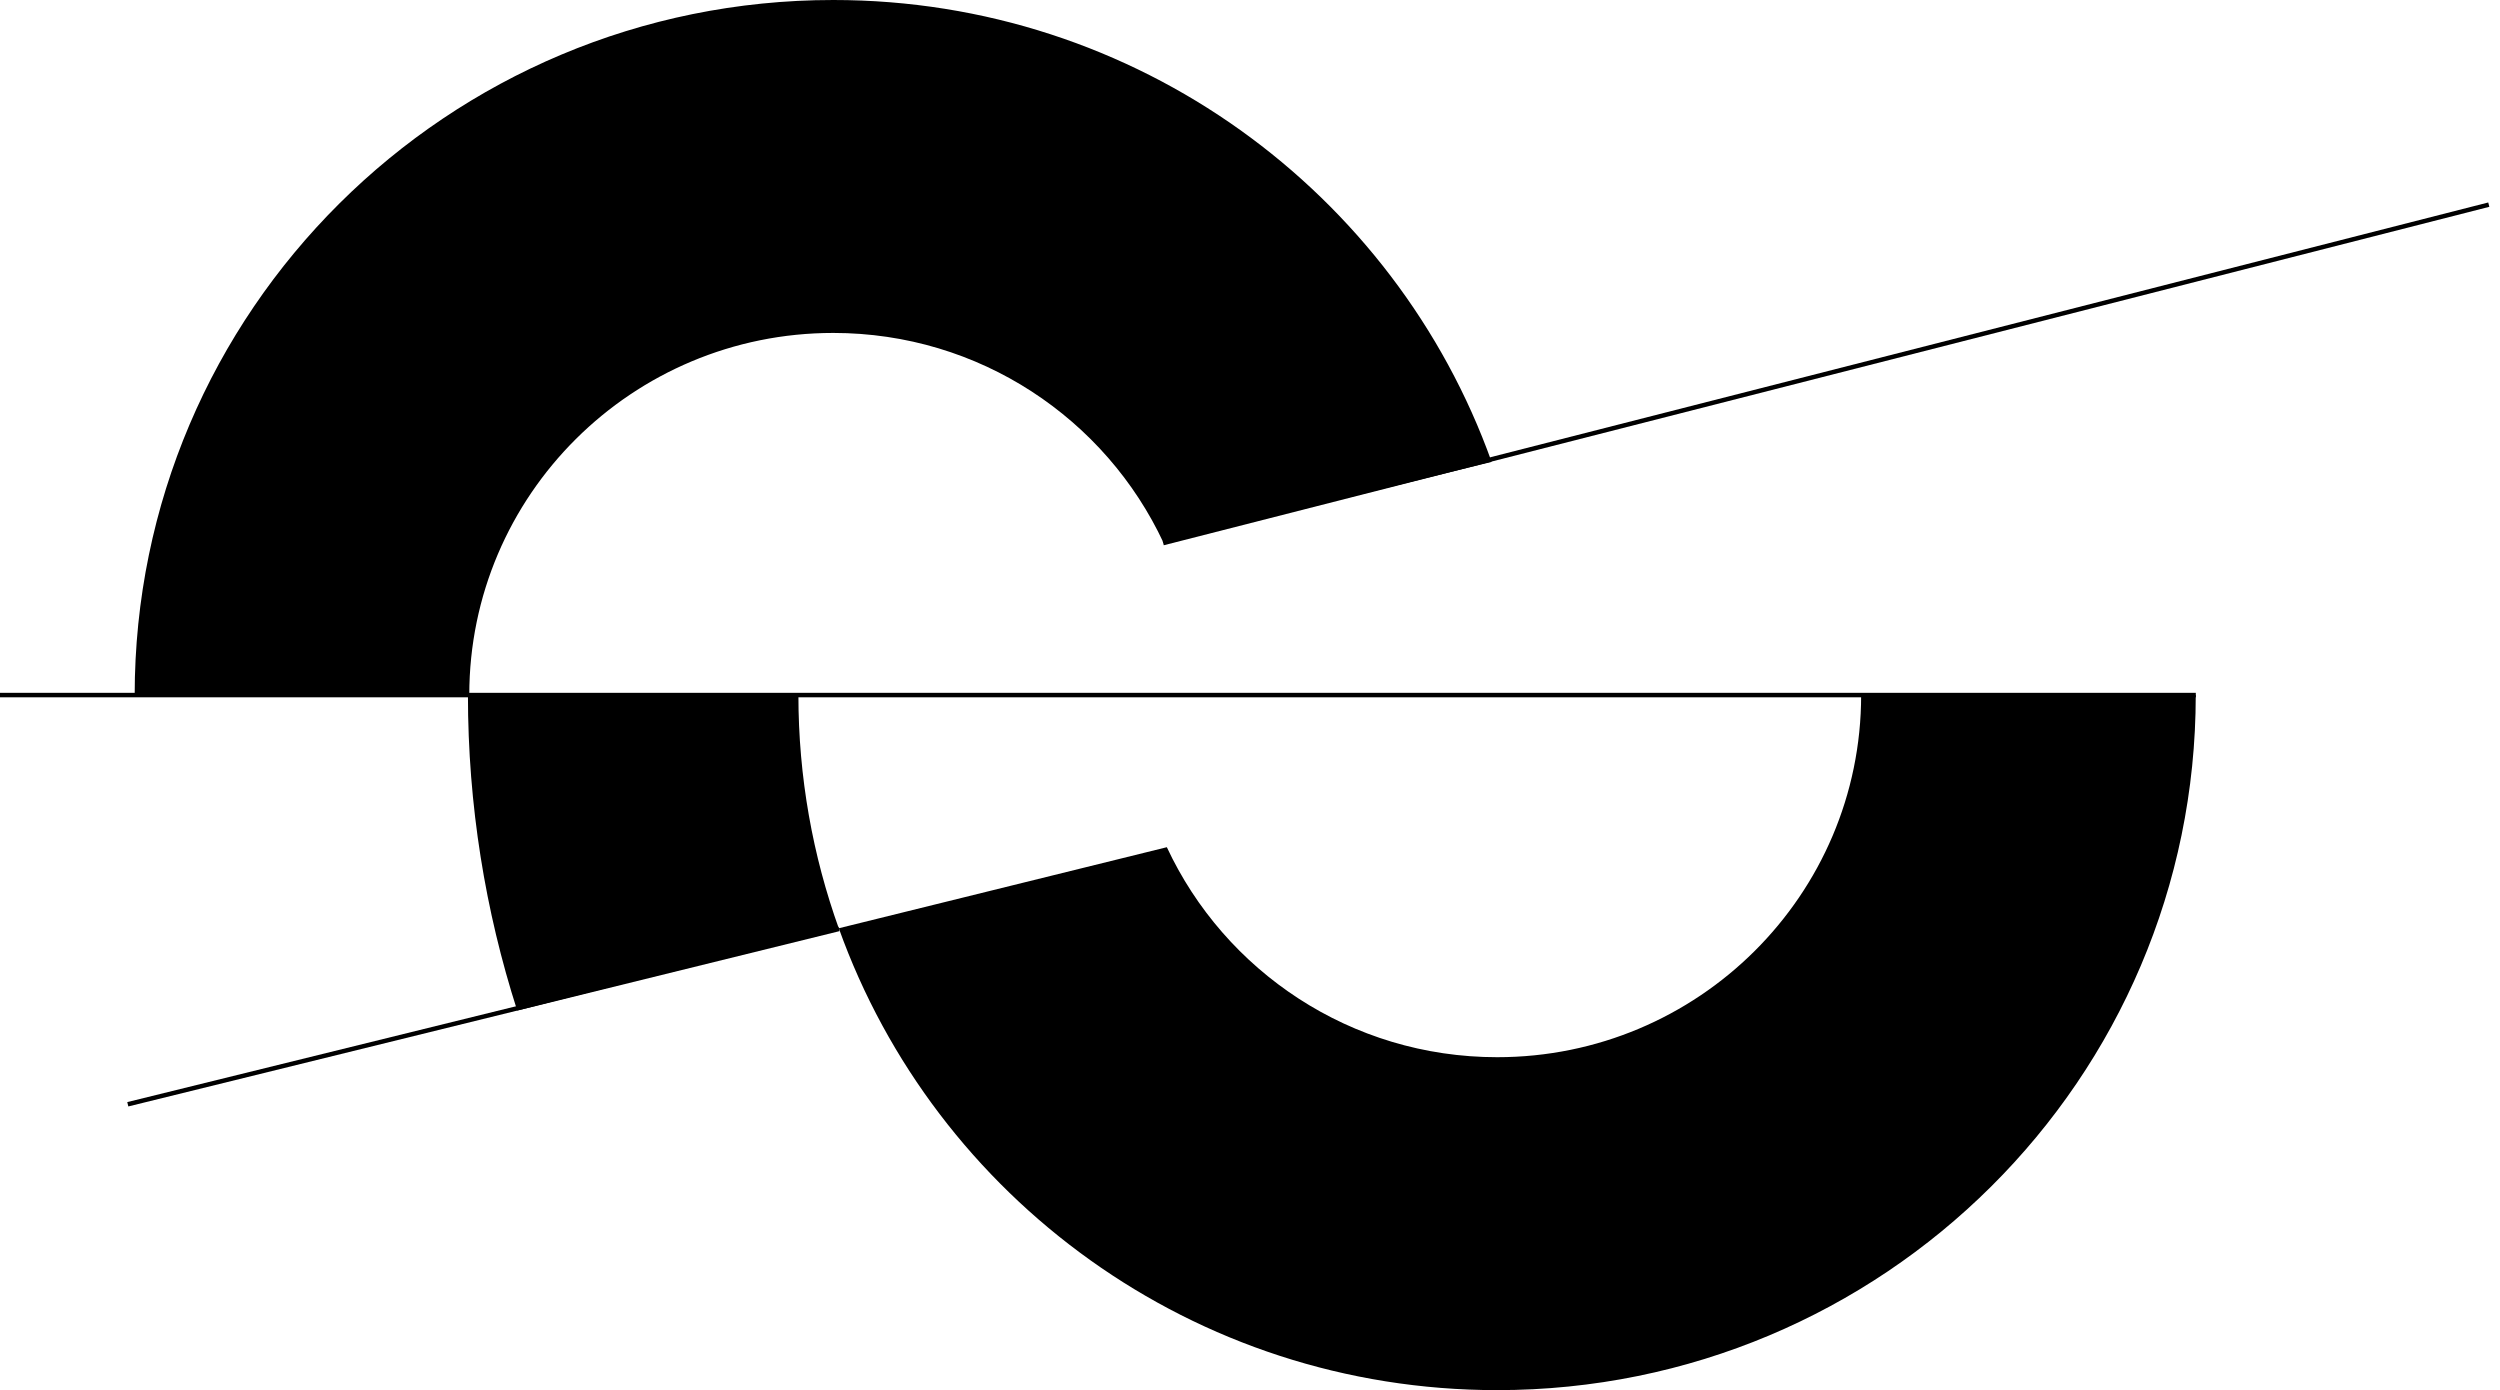
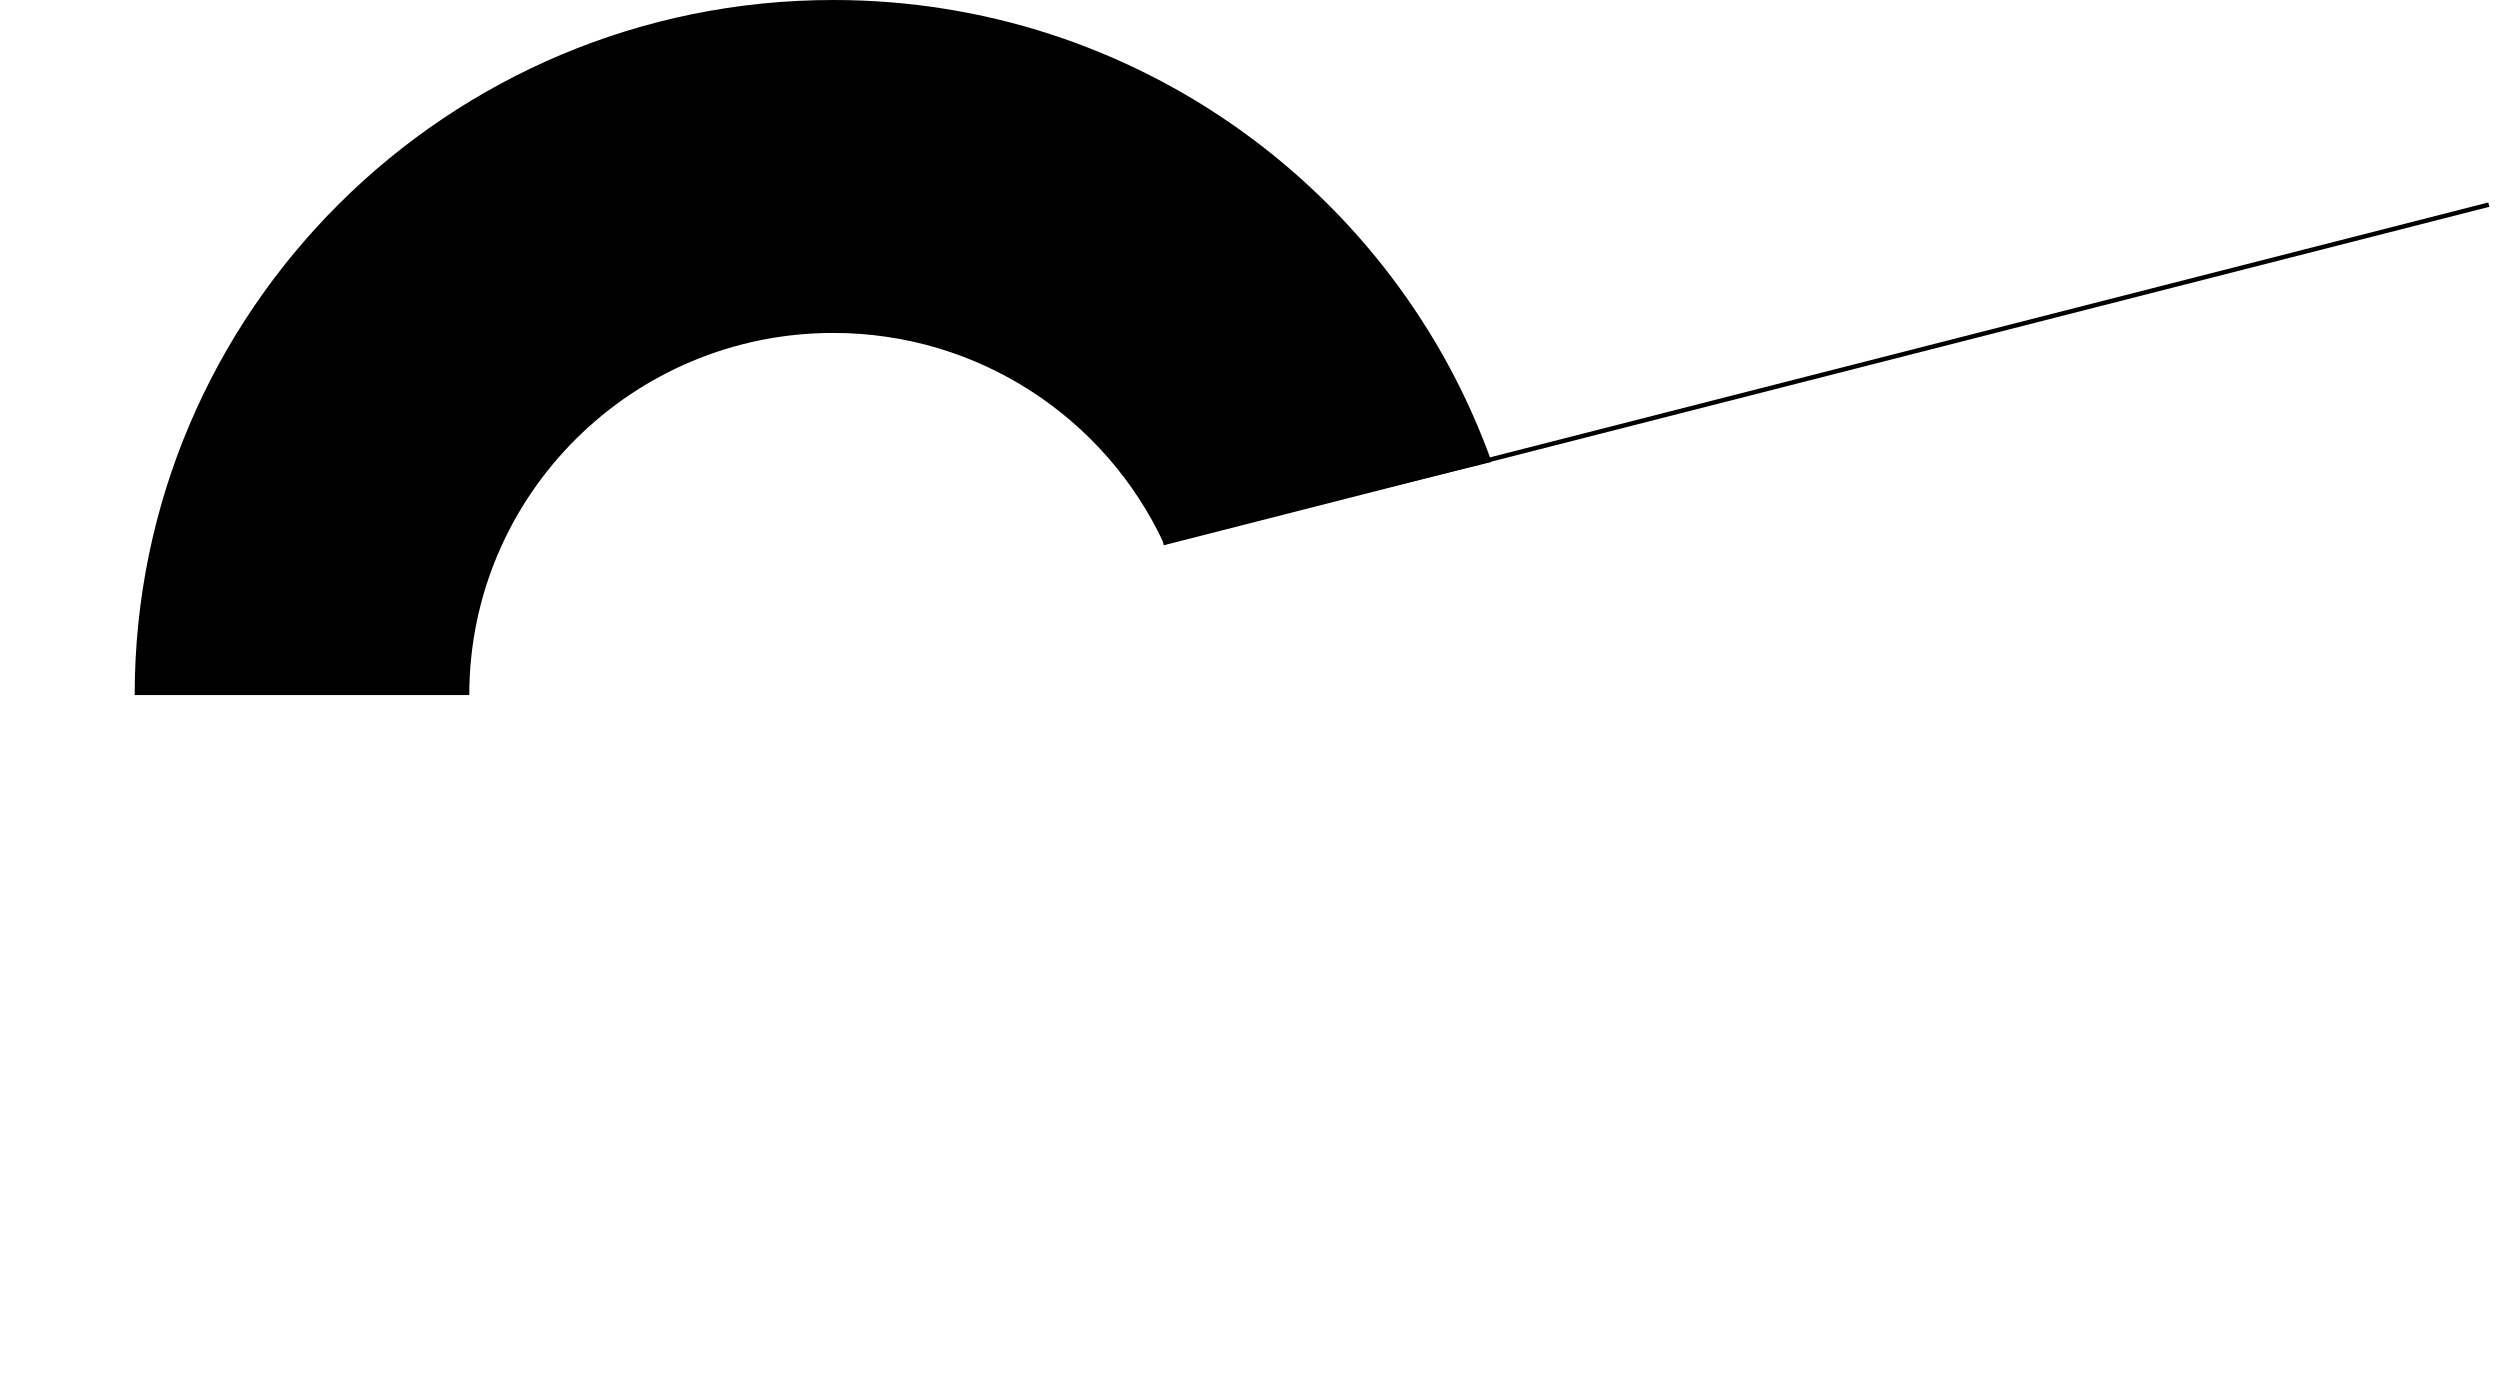
<svg xmlns="http://www.w3.org/2000/svg" width="223" height="124" viewBox="0 0 223 124" fill="none">
-   <path d="M74.839 82.863C72.498 76.343 71.218 69.32 71.218 62H41.74C41.74 71.812 43.286 81.263 46.134 90.138L74.839 82.863Z" fill="#FFC10E" style="fill:#FFC10E;fill:color(display-p3 1 0.757 0.055);fill-opacity:1;" />
-   <path d="M195.866 62H166.014C166.014 79.839 151.477 94.302 133.546 94.302C120.489 94.302 109.24 86.629 104.082 75.57L74.821 82.801C83.414 106.81 106.459 124 133.542 124C167.96 124 195.861 96.242 195.861 62" fill="#21409A" style="fill:#21409A;fill:color(display-p3 0.129 0.251 0.604);fill-opacity:1;" />
  <path d="M12.009 62H41.86C41.86 44.161 56.397 29.698 74.328 29.698C87.385 29.698 98.635 37.371 103.793 48.431L133.053 41.199C124.461 17.19 101.416 0 74.332 0C39.914 0 12.013 27.758 12.013 62" fill="#21409A" style="fill:#21409A;fill:color(display-p3 0.129 0.251 0.604);fill-opacity:1;" />
-   <path d="M195.866 62H0" stroke="#21409A" style="stroke:#21409A;stroke:color(display-p3 0.129 0.251 0.604);stroke-opacity:1;" stroke-width="0.4" stroke-miterlimit="10" />
-   <path d="M74.839 82.863L11.4 98.501" stroke="#21409A" style="stroke:#21409A;stroke:color(display-p3 0.129 0.251 0.604);stroke-opacity:1;" stroke-width="0.4" stroke-miterlimit="10" />
  <path d="M103.759 48.443L222 18.254" stroke="#21409A" style="stroke:#21409A;stroke:color(display-p3 0.129 0.251 0.604);stroke-opacity:1;" stroke-width="0.4" stroke-miterlimit="10" />
</svg>